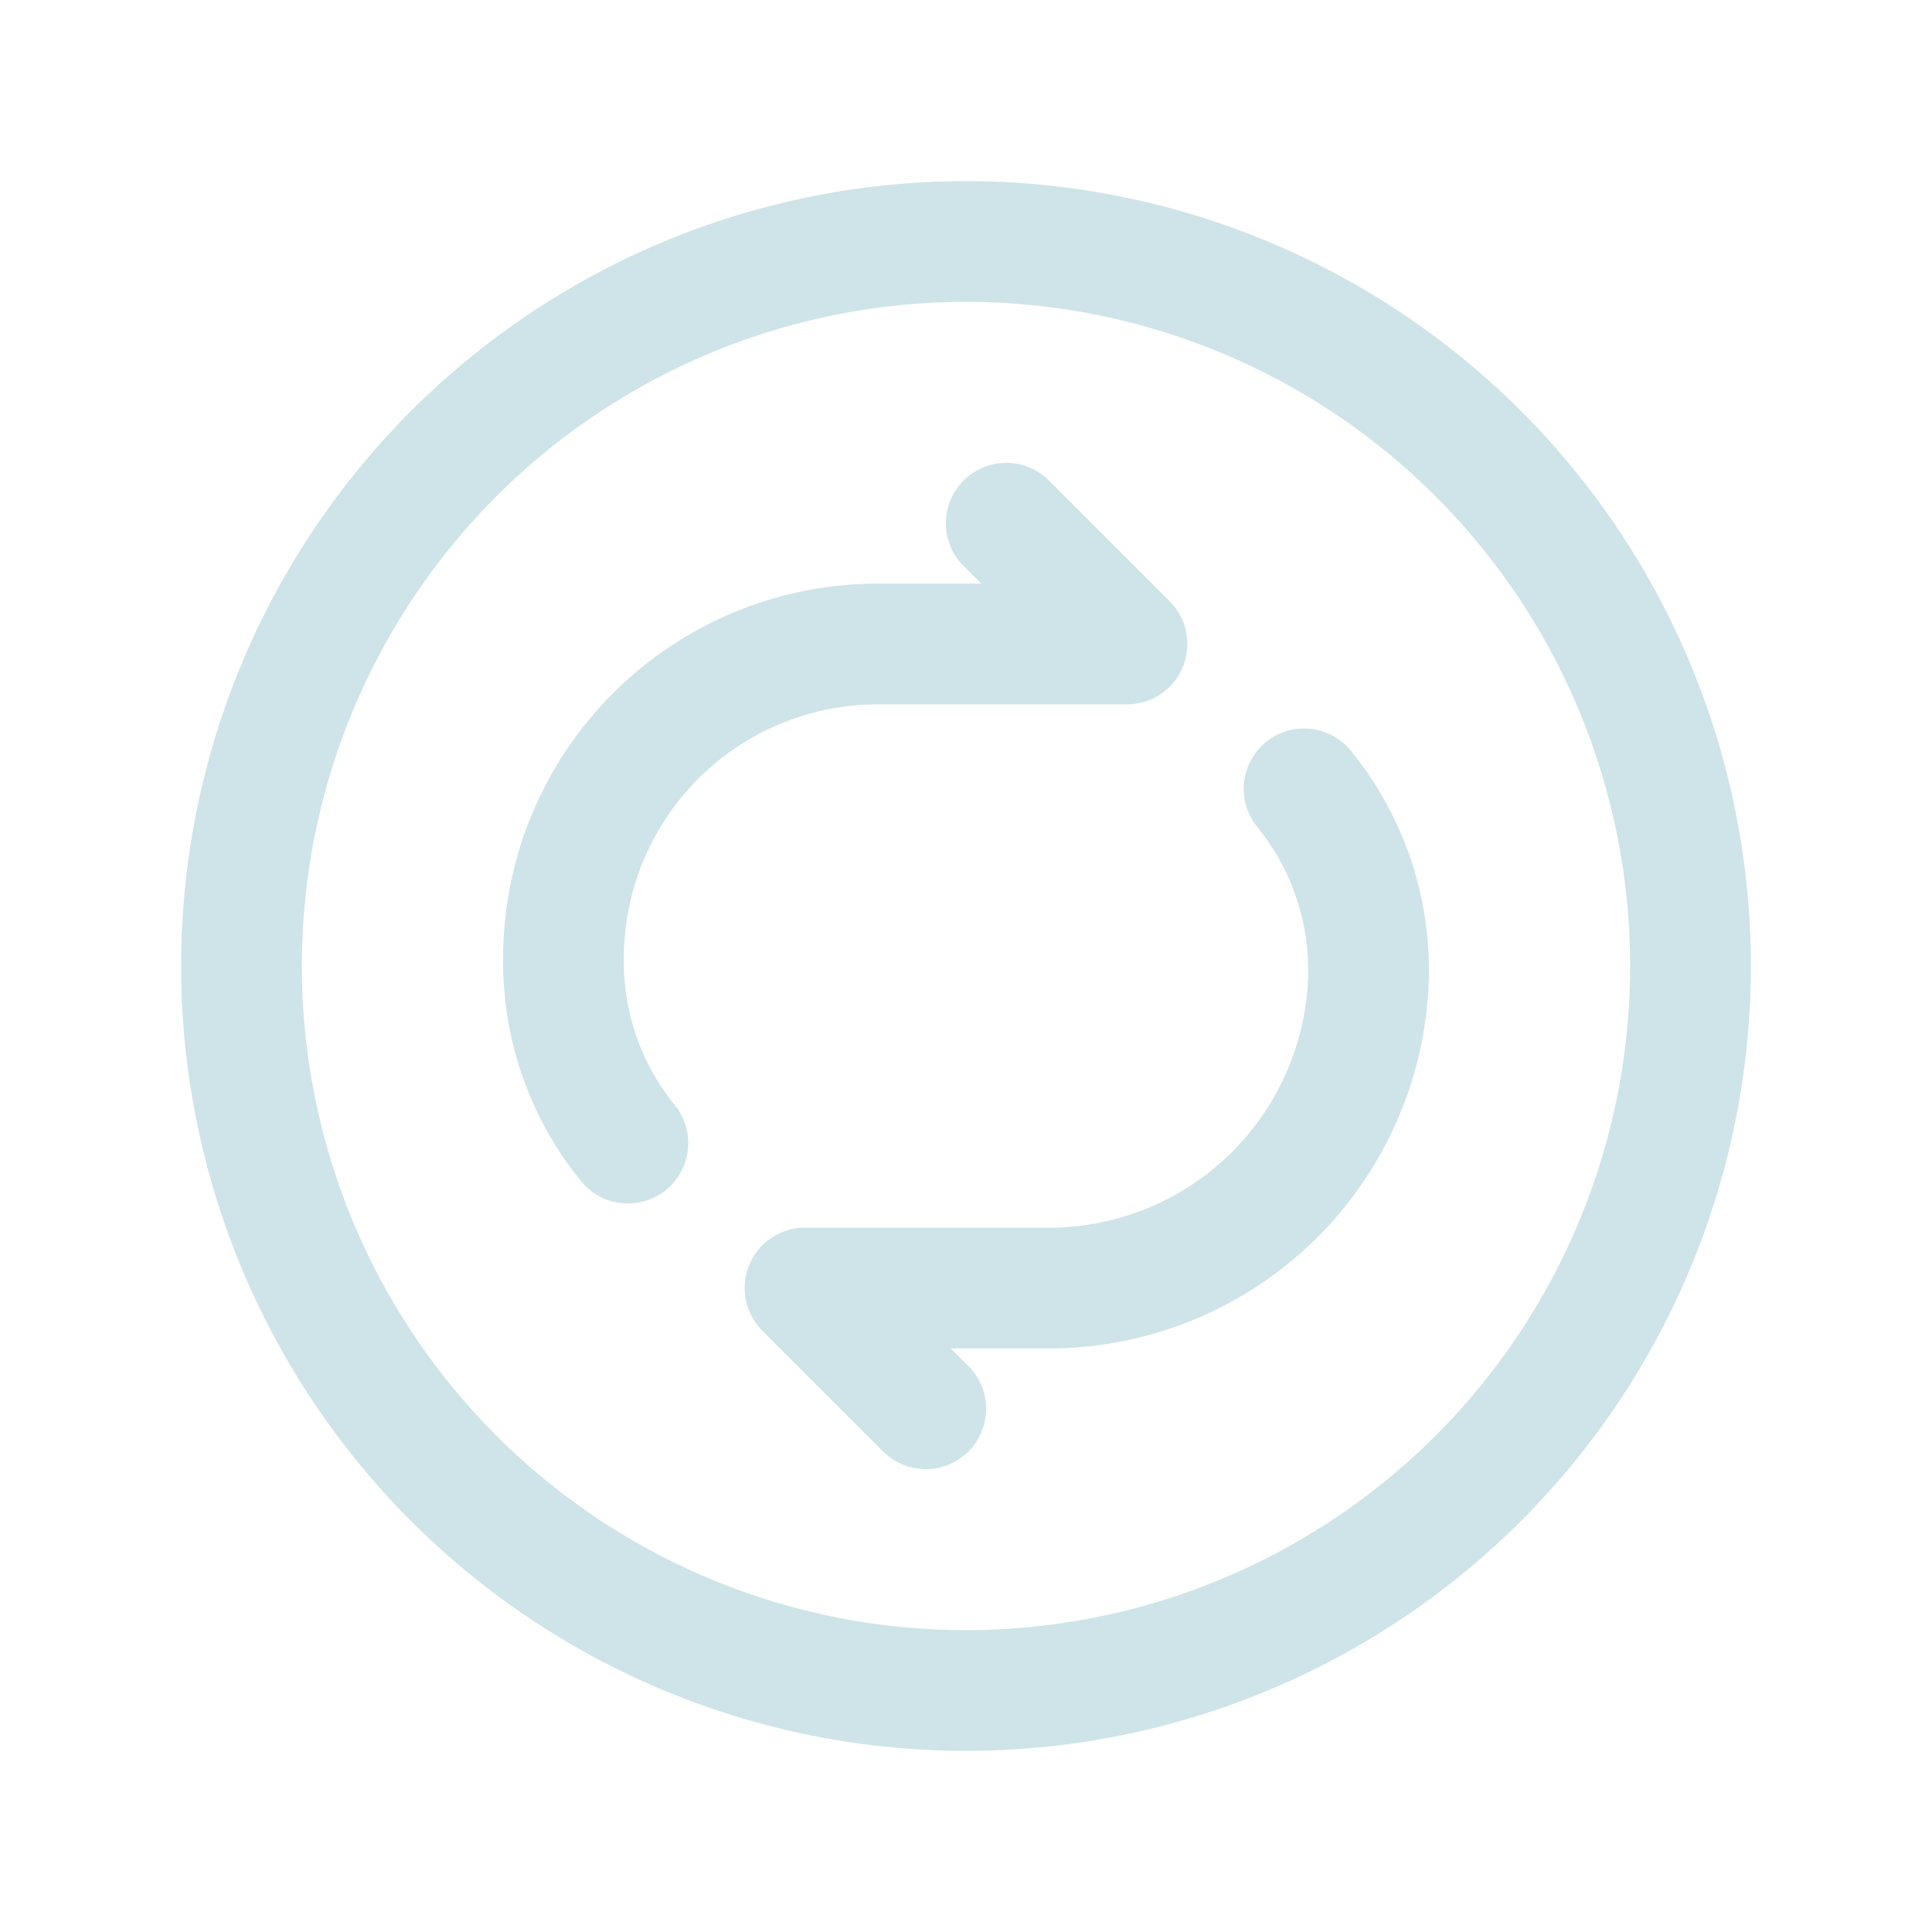
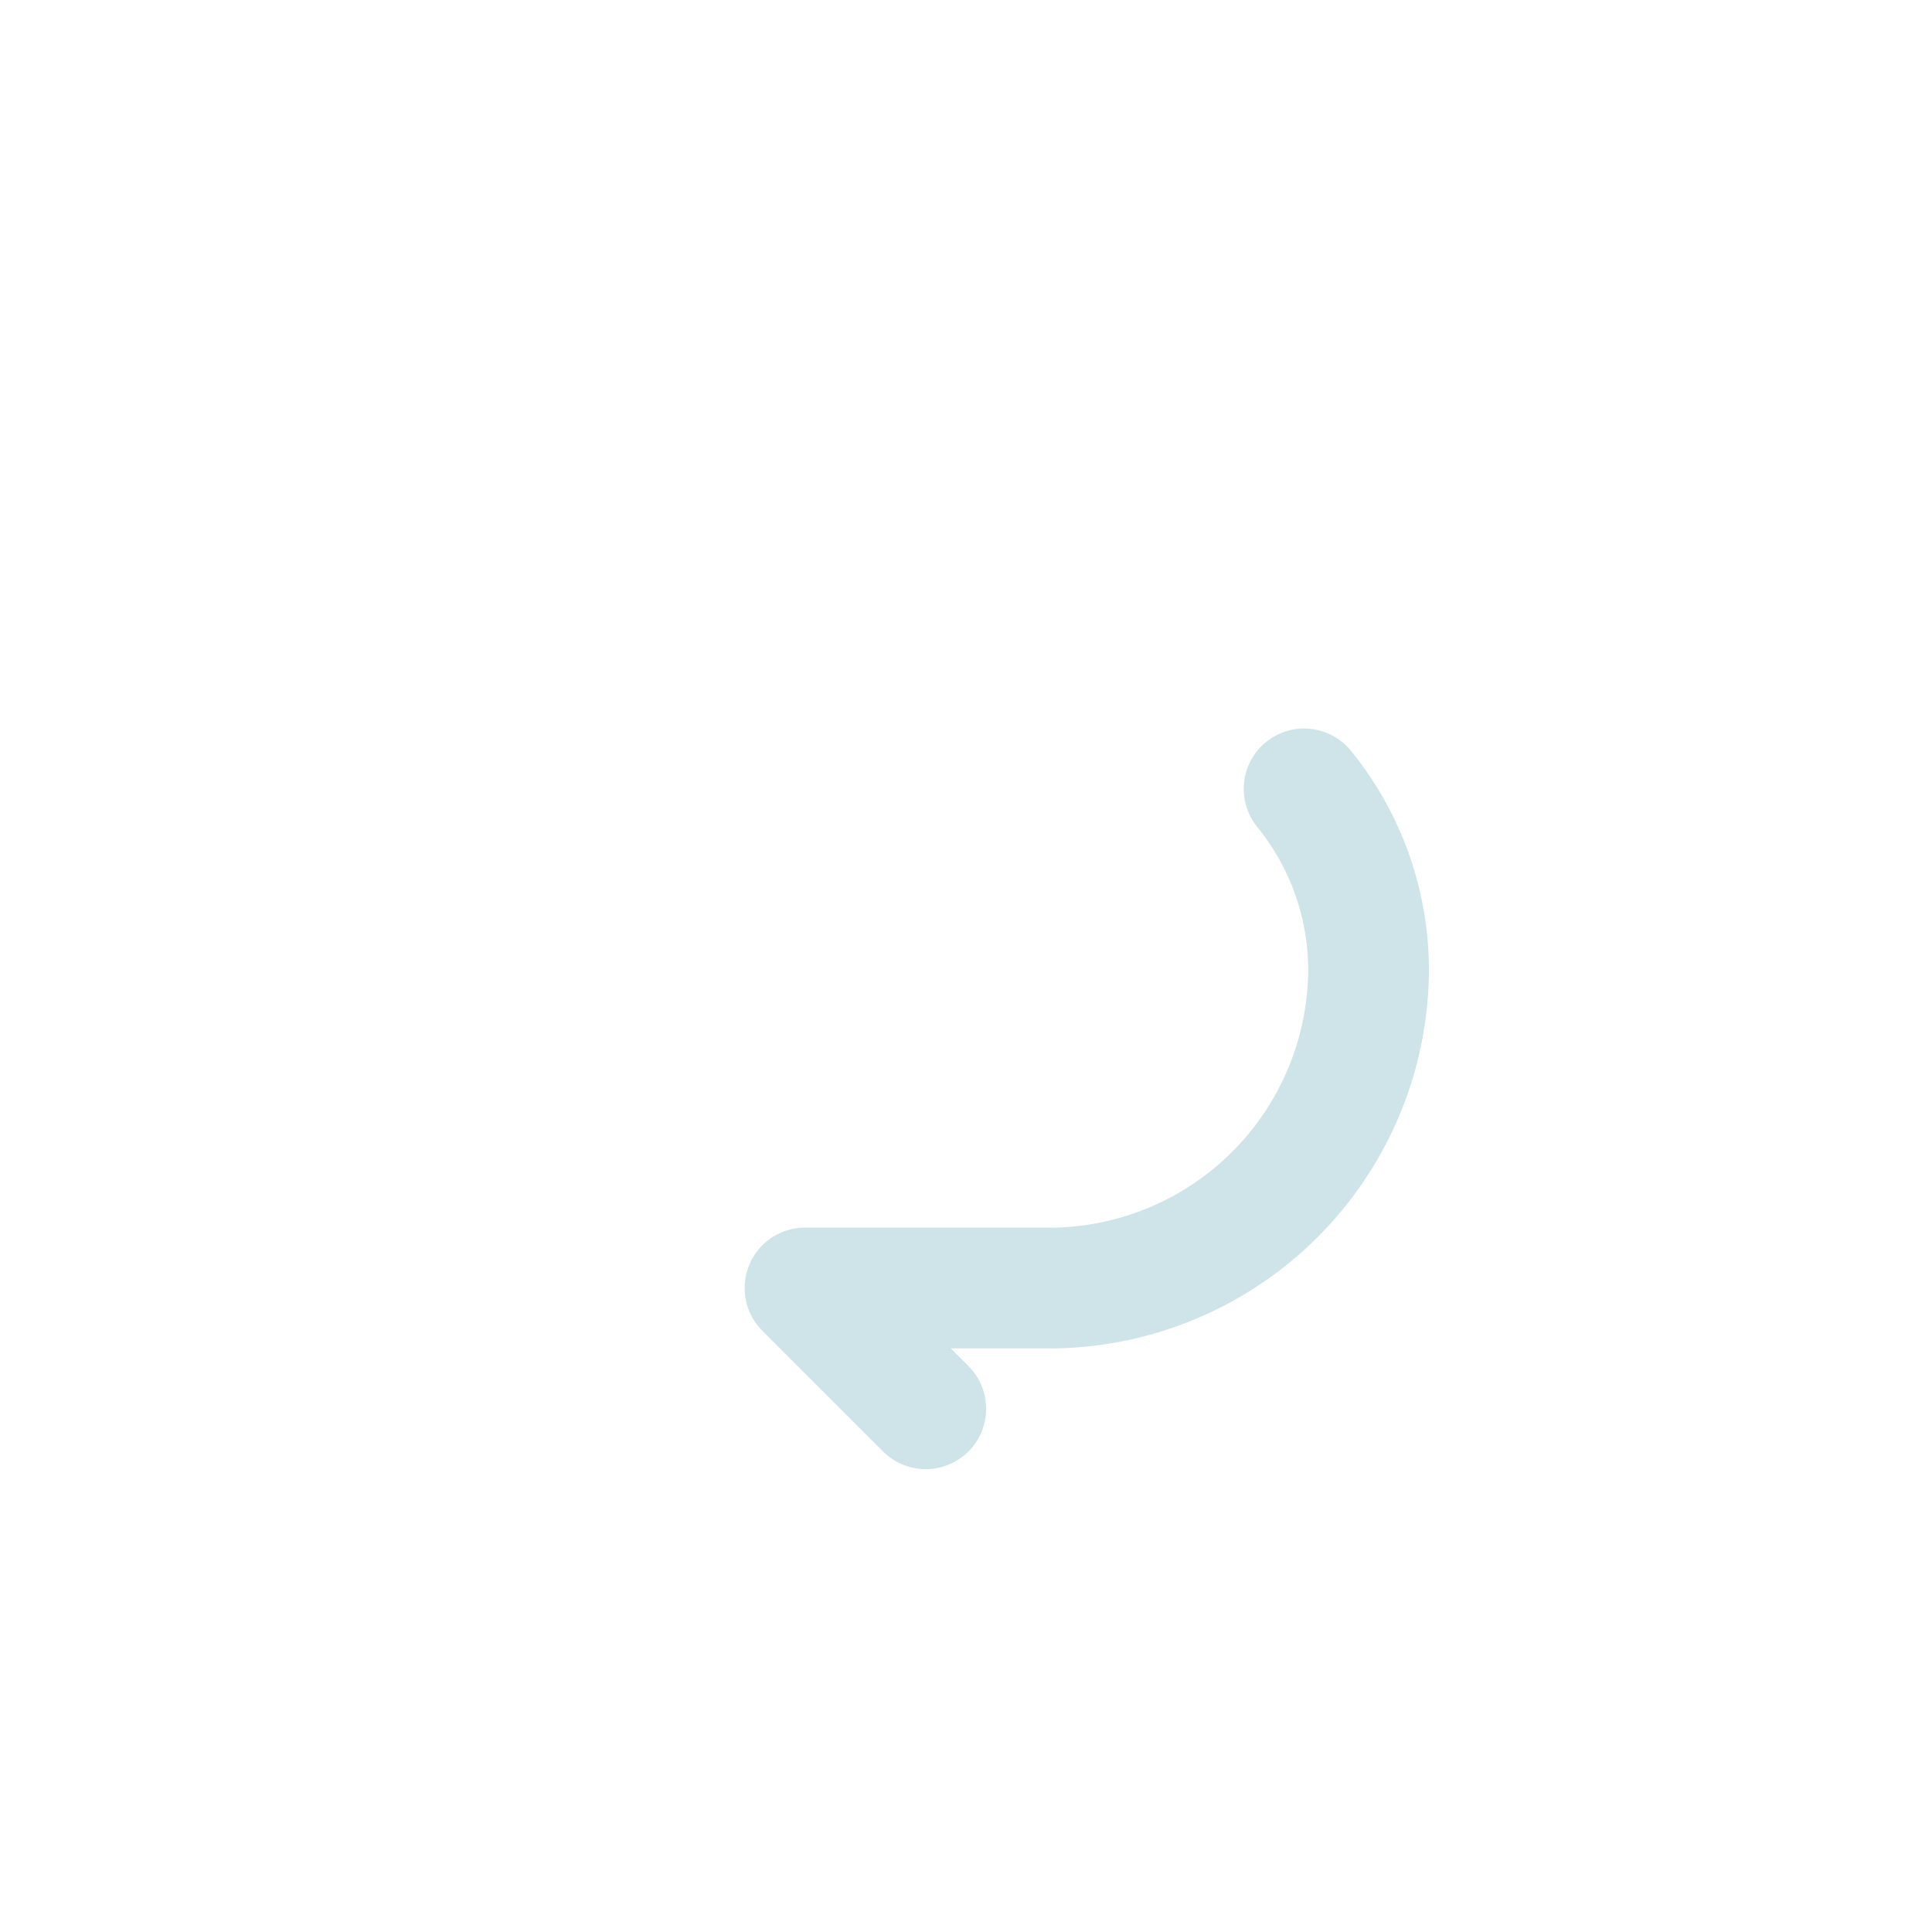
<svg xmlns="http://www.w3.org/2000/svg" id="automatic_icon" width="64" height="64">
  <defs>
    <style>.cls-2{fill:none;stroke:#cfe4e8;stroke-linecap:round;stroke-linejoin:round;stroke-width:4px}</style>
  </defs>
  <g id="Group_5936" data-name="Group 5936">
-     <path id="Path_10195" data-name="Path 10195" d="M0 0h64v64H0z" fill="none" />
    <g id="Group_5935" data-name="Group 5935">
-       <path id="Path_10196" data-name="Path 10196" class="cls-2" d="M32 8a24 24 0 1024 24A24 24 0 0032 8z" />
-       <path id="Path_10197" data-name="Path 10197" class="cls-2" d="M33.333 17.333l4 4h-8.266a10.413 10.413 0 00-10.4 10.4 9.508 9.508 0 002.133 6.134" />
      <path id="Path_10198" data-name="Path 10198" class="cls-2" d="M30.667 46.667l-4-4h8.267a10.59 10.59 0 0010.4-10.4 9.508 9.508 0 00-2.134-6.134" />
    </g>
  </g>
</svg>